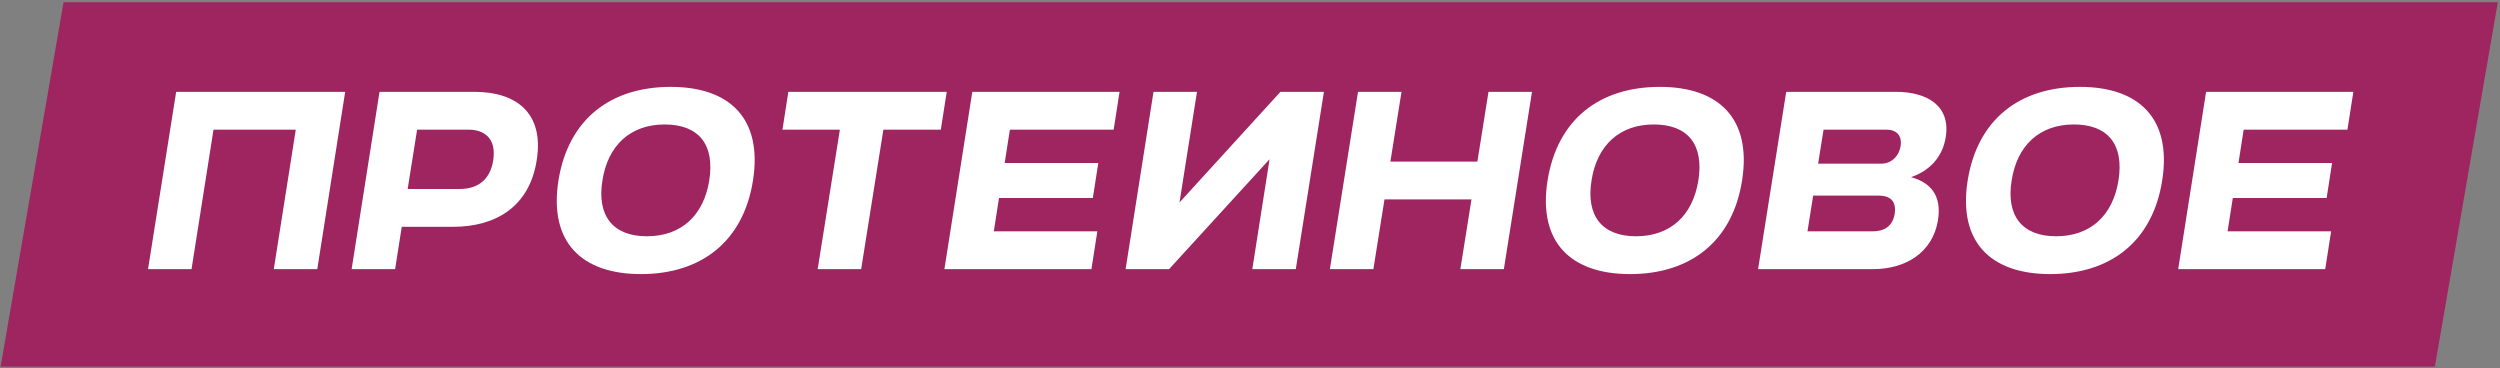
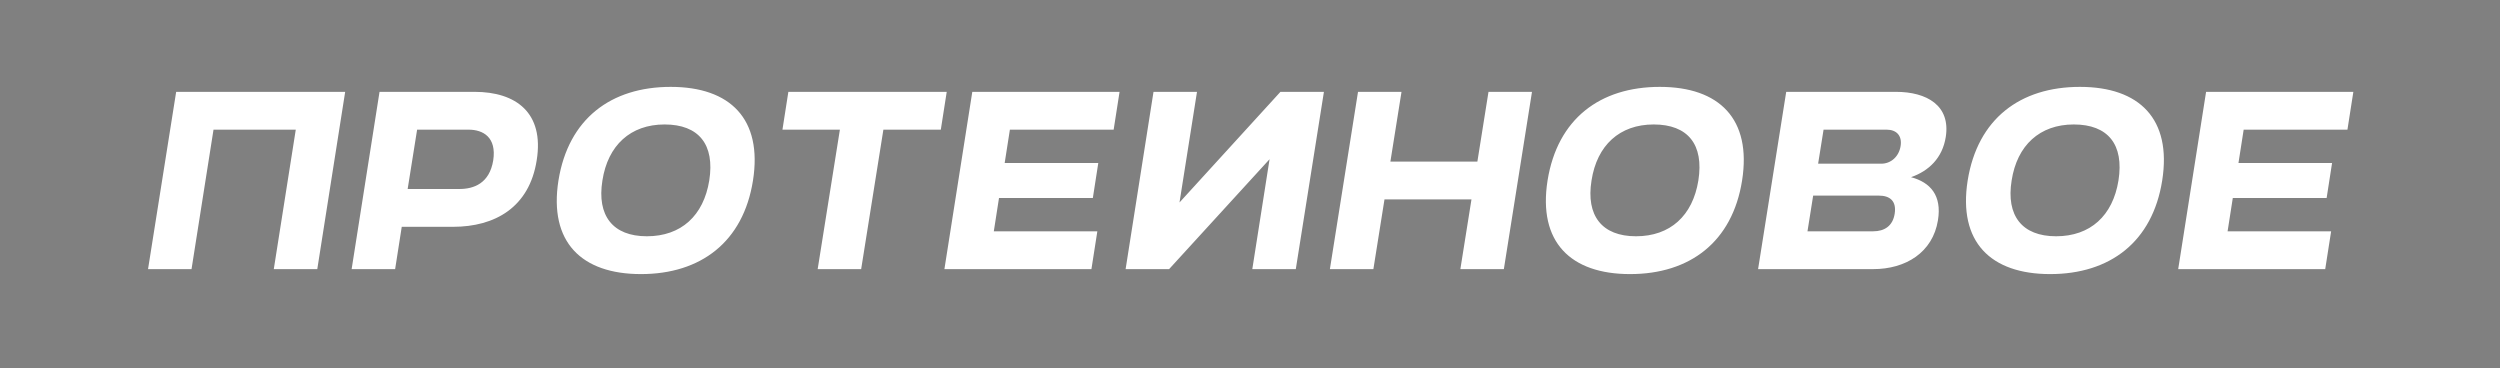
<svg xmlns="http://www.w3.org/2000/svg" width="706" height="104" viewBox="0 0 706 104" fill="none">
  <rect x="0" y="0" width="706" height="104" fill="#808080" stroke="none" />
-   <path d="M17.946 0.617H705.383L687.608 103.519H0.172L17.946 0.617Z" fill="#9F2561" />
  <path d="M77.318 76L83.525 36.617H60.296L54.088 76H41.806L49.749 25.937H97.476L89.6 76H77.318ZM99.302 76L107.179 25.937H134.013C145.761 25.937 153.704 31.878 151.568 45.228C149.499 58.578 139.753 64.052 127.938 64.052H113.453L111.584 76H99.302ZM132.344 36.617H117.792L115.122 53.371H129.741C133.746 53.371 138.218 51.836 139.286 45.295C140.287 38.753 136.416 36.617 132.344 36.617ZM157.707 50.968C160.51 33.546 172.525 24.535 189.413 24.535C206.234 24.535 215.379 33.613 212.643 50.968C209.906 68.324 197.891 77.402 181.003 77.402C164.181 77.402 154.97 68.324 157.707 50.968ZM182.671 66.722C192.35 66.722 198.692 60.914 200.294 50.968C201.896 40.822 197.357 35.148 187.678 35.148C178.066 35.148 171.657 41.023 170.122 50.968C168.52 60.914 173.059 66.722 182.671 66.722ZM230.91 76L237.184 36.617H220.964L222.633 25.937H267.356L265.687 36.617H249.467L243.192 76H230.91ZM266.701 76L274.577 25.937H316.163L314.495 36.617H285.191L283.722 46.029H310.156L308.62 55.908H282.12L280.652 65.32H309.889L308.22 76H266.701ZM373.876 25.937L365.933 76H353.651L358.524 44.961L330.154 76H317.872L325.749 25.937H338.031L333.091 57.176L361.594 25.937H373.876ZM412.407 76L415.544 56.309H390.98L387.843 76H375.561L383.504 25.937H395.786L392.649 45.628H417.213L420.351 25.937H432.633L424.689 76H412.407ZM437.03 50.968C439.834 33.546 451.849 24.535 468.737 24.535C485.558 24.535 494.703 33.613 491.966 50.968C489.23 68.324 477.215 77.402 460.327 77.402C443.505 77.402 434.294 68.324 437.03 50.968ZM461.995 66.722C471.674 66.722 478.016 60.914 479.618 50.968C481.22 40.822 476.681 35.148 467.002 35.148C457.389 35.148 450.981 41.023 449.446 50.968C447.844 60.914 452.383 66.722 461.995 66.722ZM496.483 76L504.426 25.937H535.399C544.143 25.937 550.885 29.808 549.483 38.686C548.549 44.627 544.677 48.298 539.671 50.034C545.145 51.502 548.415 55.174 547.281 62.183C545.812 71.327 538.136 76 528.991 76H496.483ZM532.796 36.617H514.973L513.438 46.229H531.26C533.997 46.229 536.267 44.227 536.734 41.223C537.201 38.286 535.532 36.617 532.796 36.617ZM530.593 55.24H512.036L510.434 65.32H528.991C532.128 65.32 534.531 63.851 535.065 60.313C535.599 56.776 533.73 55.24 530.593 55.24ZM555.67 50.968C558.473 33.546 570.489 24.535 587.376 24.535C604.198 24.535 613.343 33.613 610.606 50.968C607.869 68.324 595.854 77.402 578.966 77.402C562.145 77.402 552.933 68.324 555.67 50.968ZM580.635 66.722C590.314 66.722 596.655 60.914 598.257 50.968C599.859 40.822 595.32 35.148 585.641 35.148C576.029 35.148 569.621 41.023 568.085 50.968C566.483 60.914 571.023 66.722 580.635 66.722ZM615.122 76L622.999 25.937H664.585L662.916 36.617H633.612L632.144 46.029H658.577L657.042 55.908H630.542L629.073 65.32H658.31L656.642 76H615.122Z" fill="white" />
</svg>